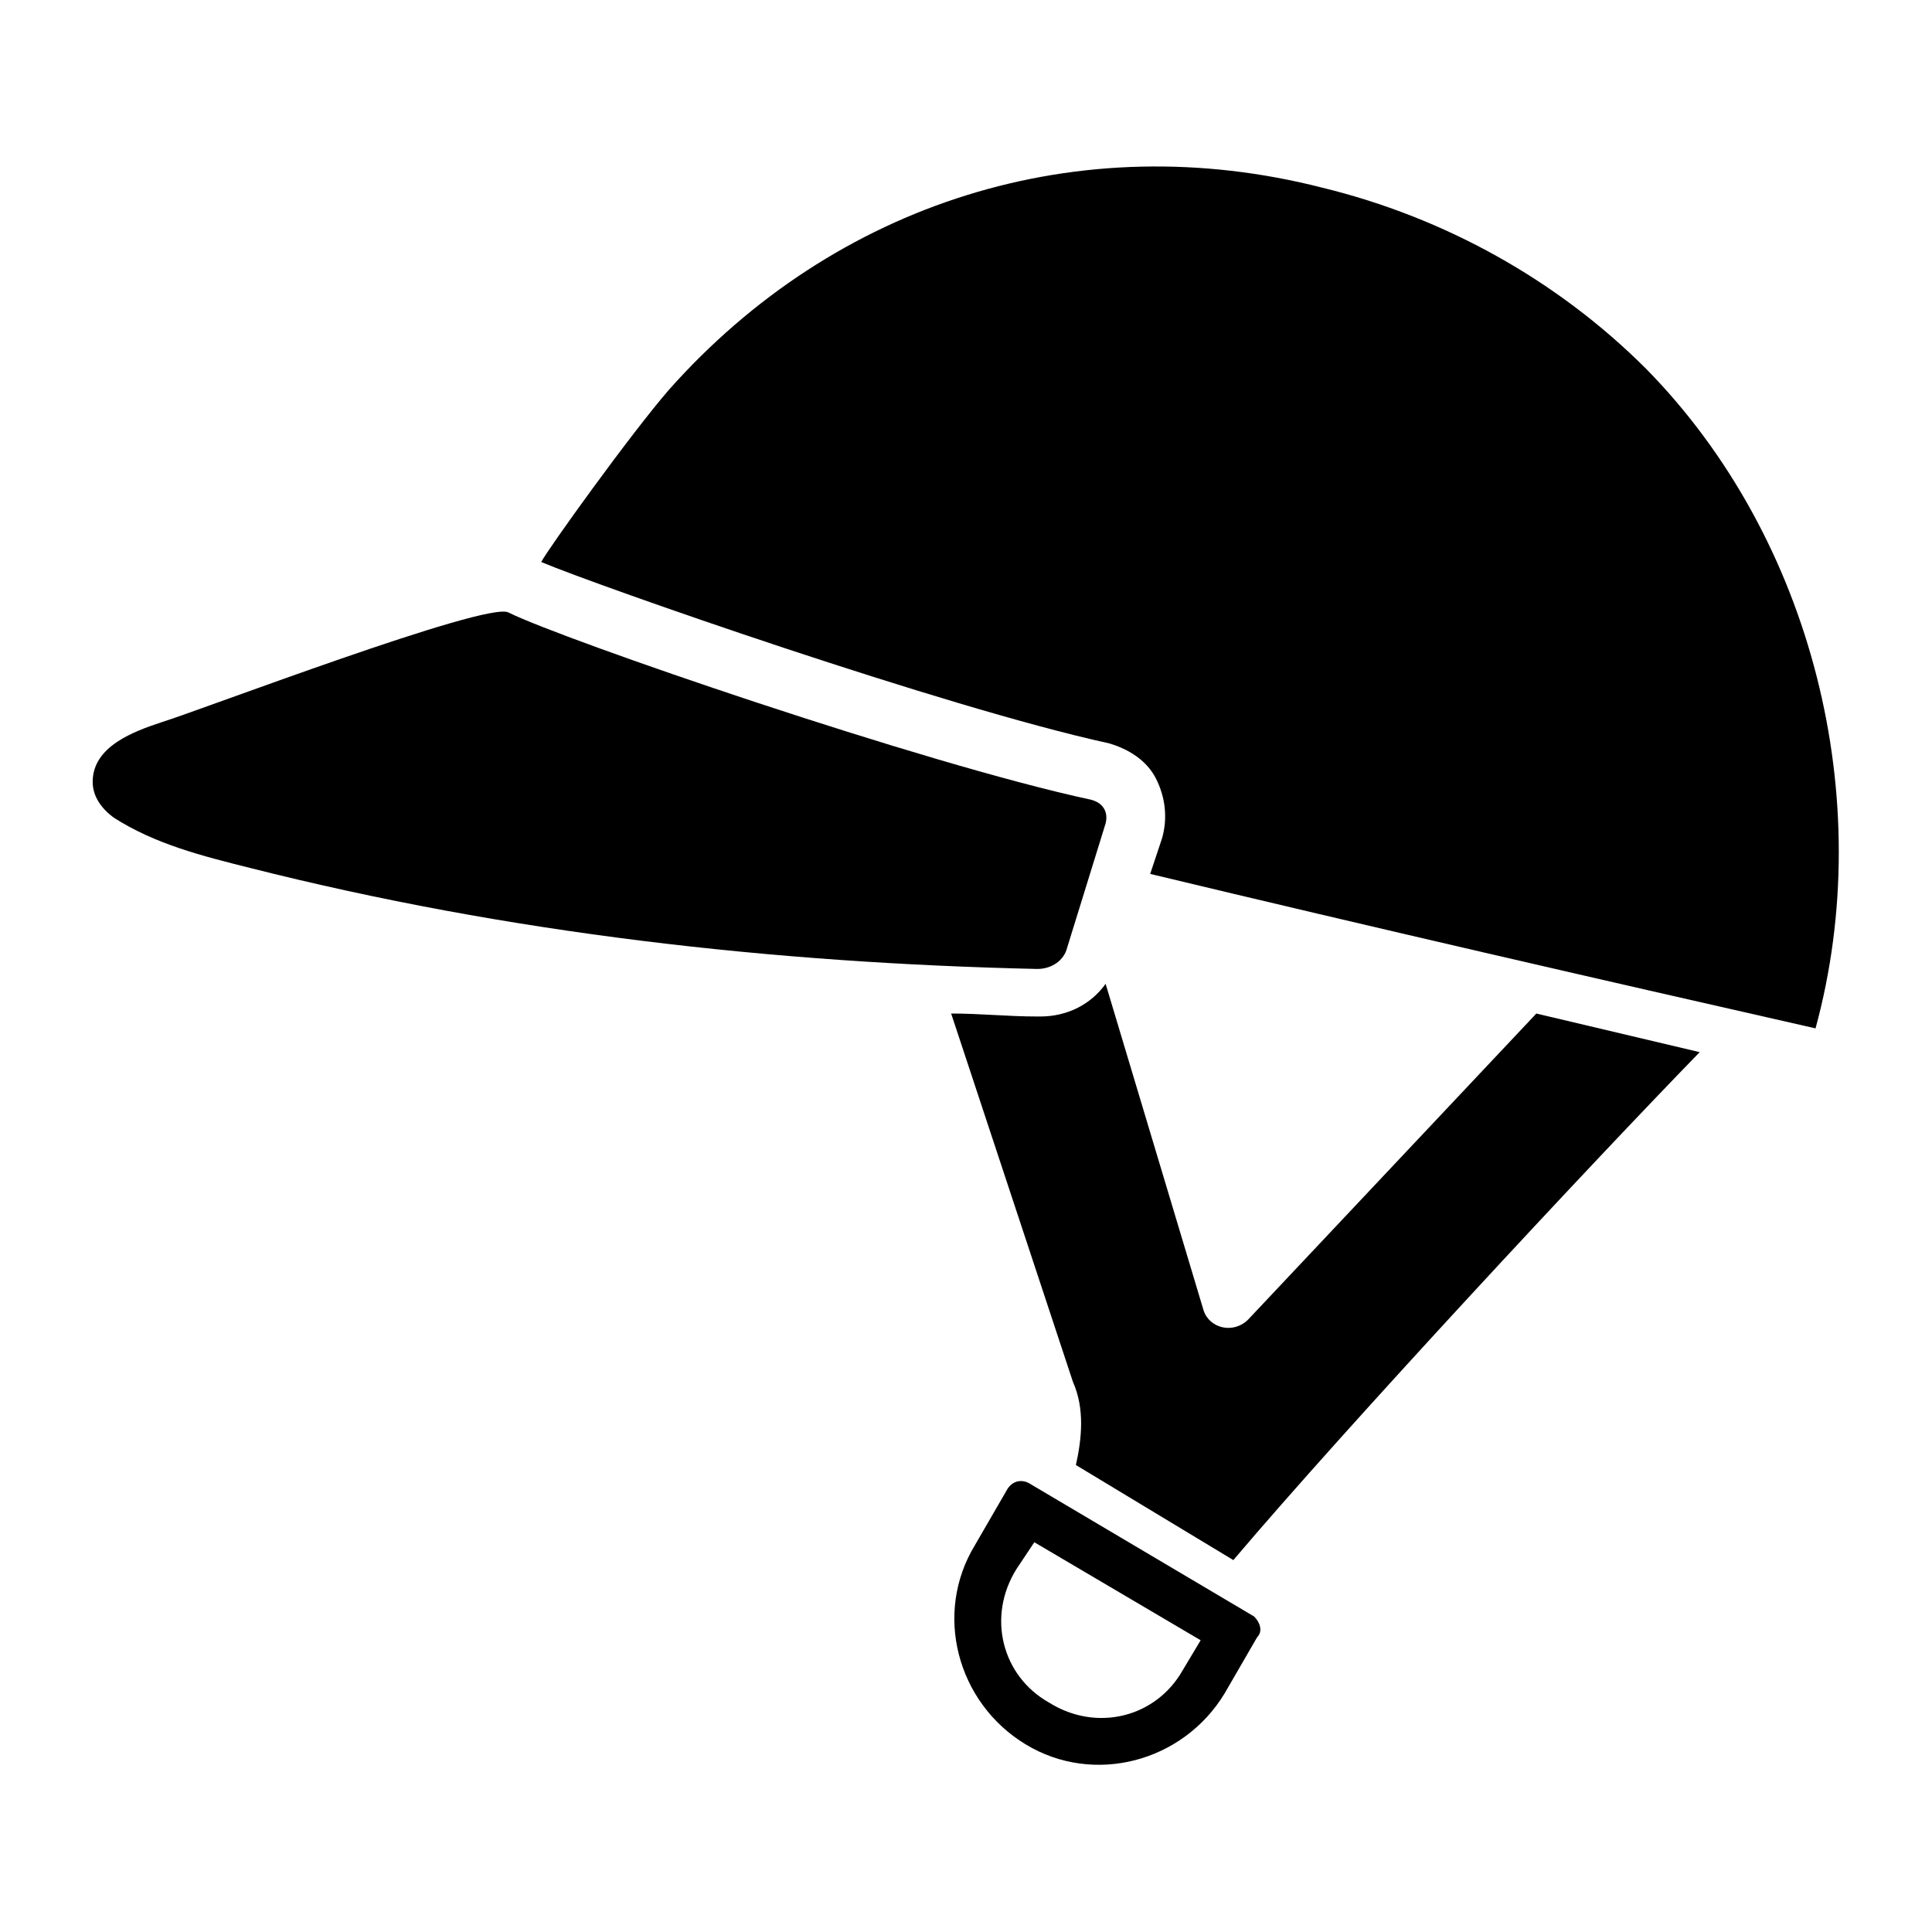
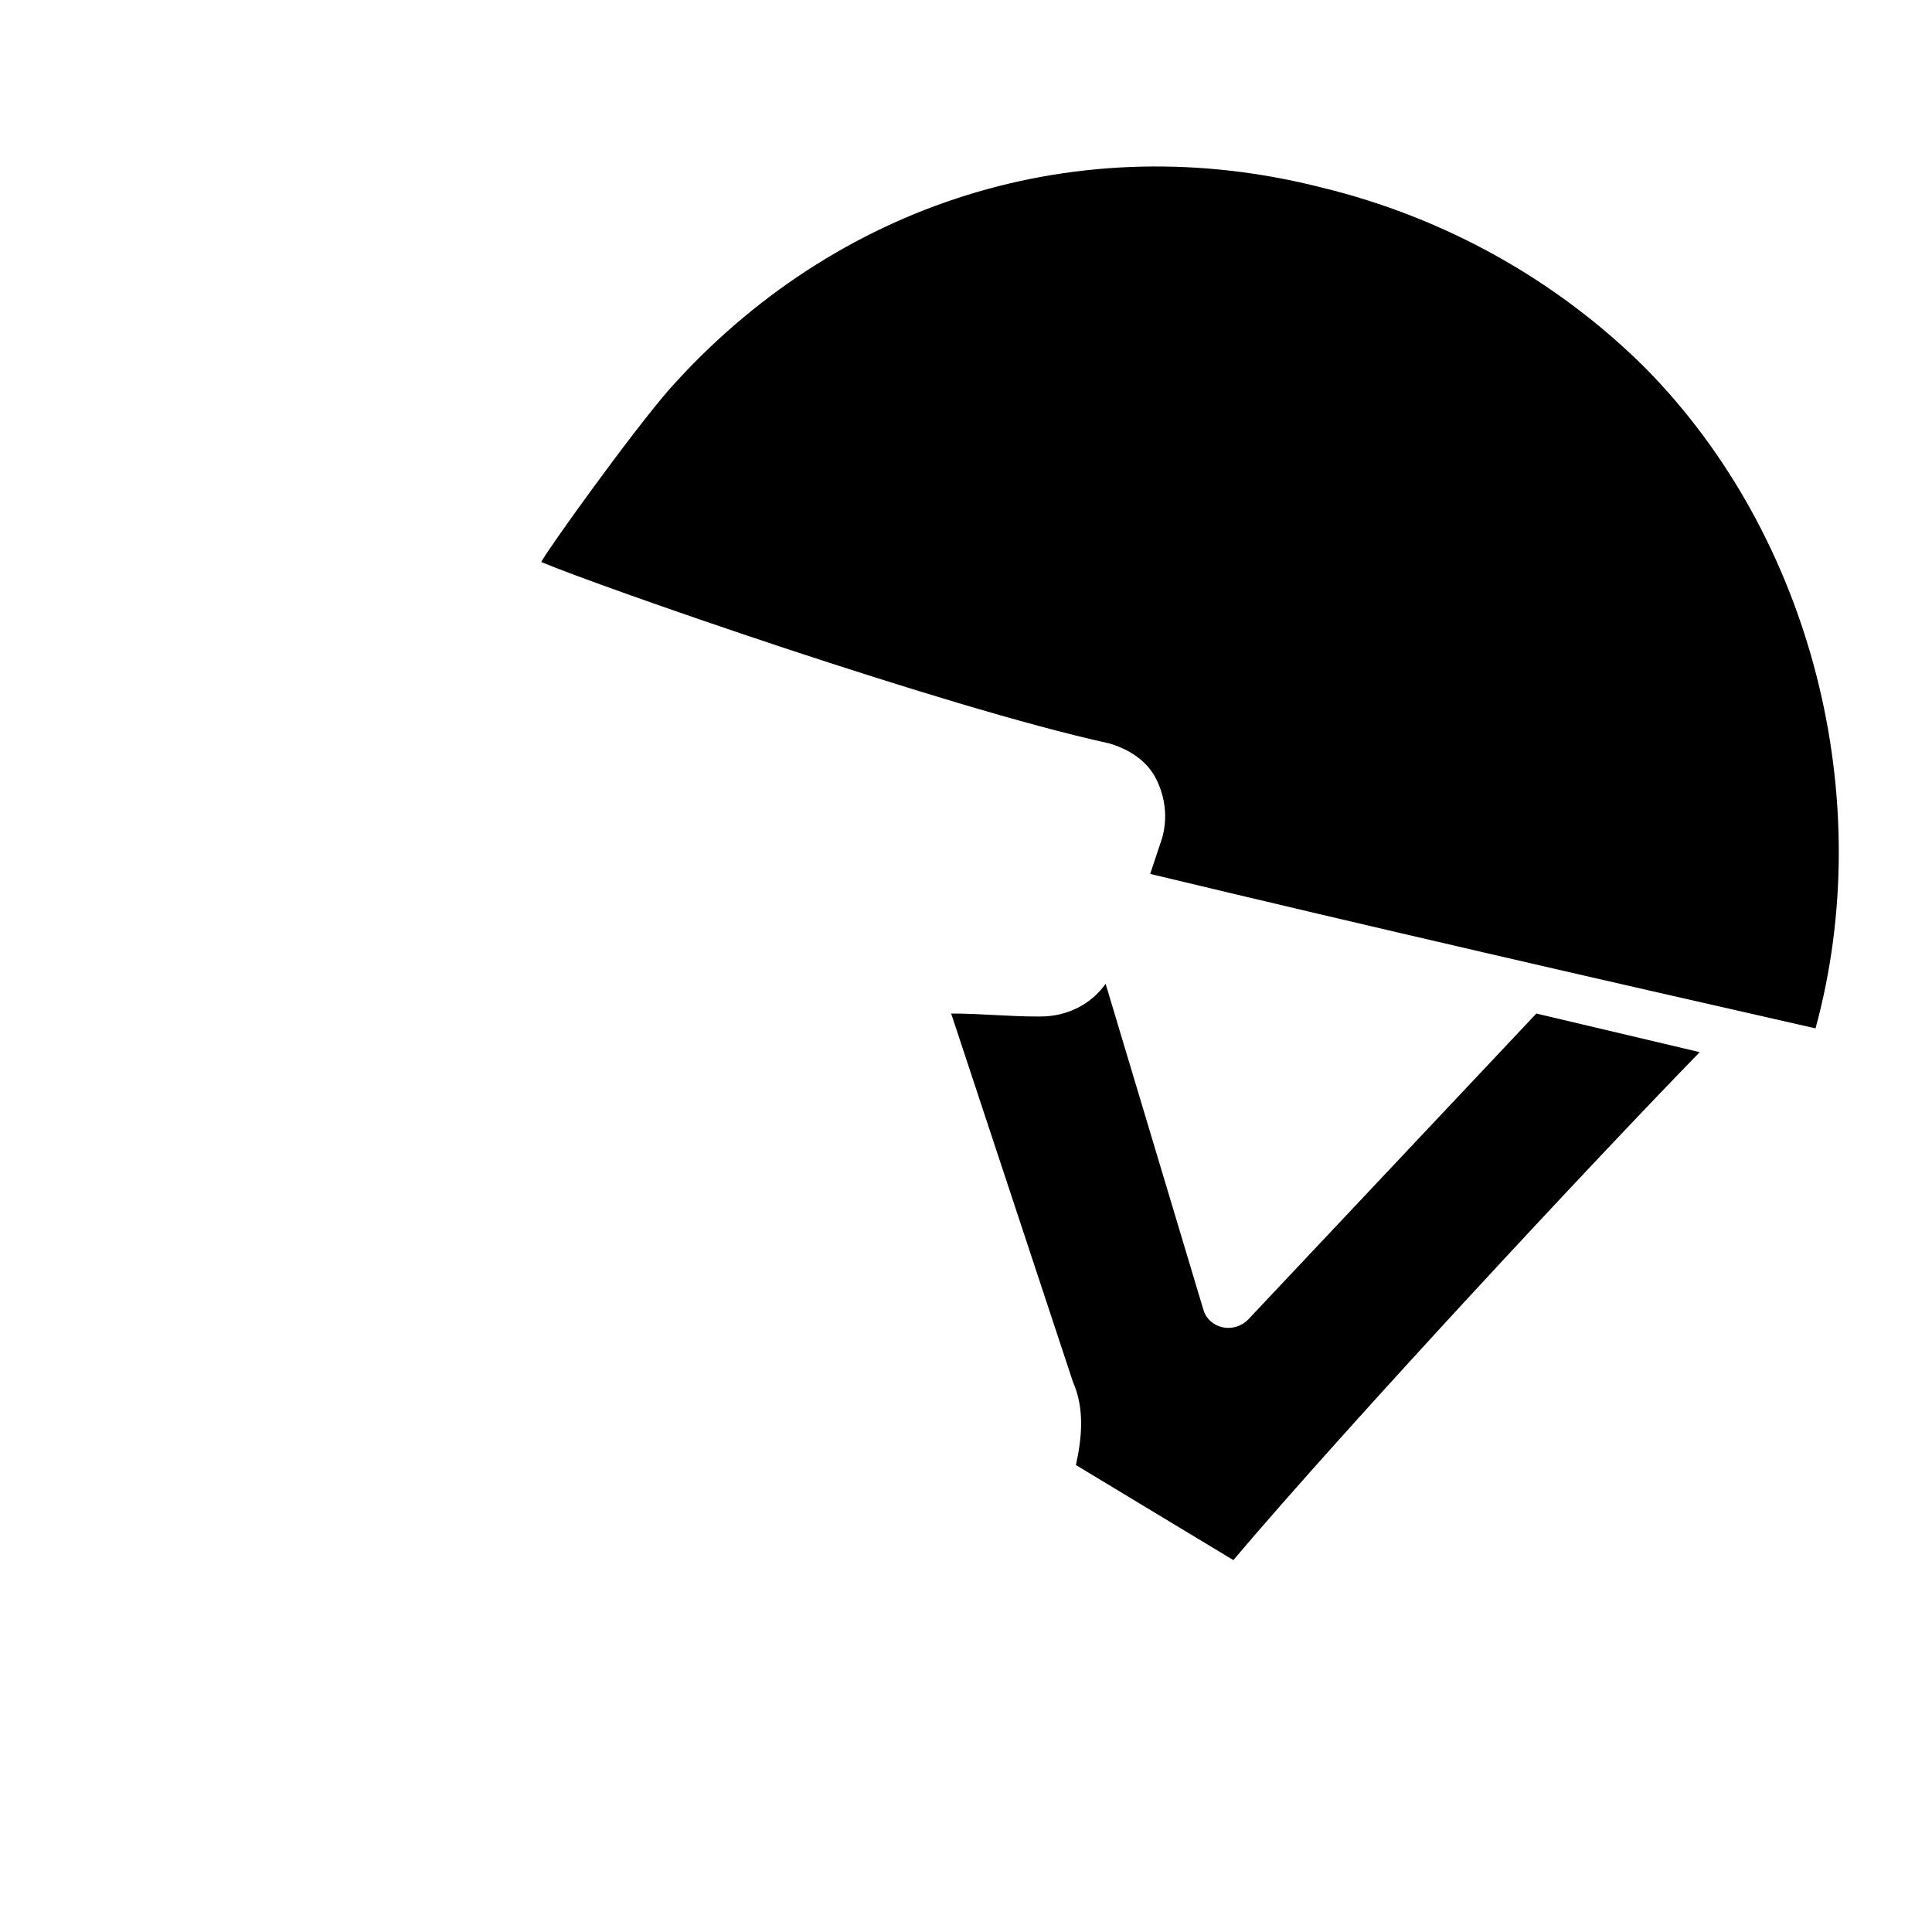
<svg xmlns="http://www.w3.org/2000/svg" fill="#000000" width="800px" height="800px" version="1.1" viewBox="144 144 512 512">
  <g>
    <path d="m625.14 416.53c-59.039-13.383-117.29-26.766-176.33-40.934l3.148-9.445c1.574-5.512 0.789-11.02-1.574-15.742-2.363-4.723-7.086-7.871-12.594-9.445-43.297-9.445-135.4-41.723-150.36-48.02 1.574-3.148 23.617-33.852 33.852-45.656 44.082-49.602 108.63-70.07 173.18-53.539 32.273 7.871 62.188 24.402 85.805 48.02 44.086 44.871 61.402 114.14 44.871 174.76z" />
-     <path d="m437 362.21-10.234 33.062c-0.789 3.148-3.938 5.512-7.871 5.512-70.062-1.574-140.12-9.445-208.61-26.766-12.594-3.148-25.191-6.297-36.211-13.383-3.148-2.363-5.512-5.512-5.512-9.445 0-9.445 11.02-13.383 18.105-15.742 10.234-3.148 86.594-32.273 92.102-29.125 14.168 7.086 110.21 40.148 154.29 49.594 3.152 0.785 4.727 3.144 3.938 6.293z" />
    <path d="m594.44 422.83c-29.125 29.914-92.891 98.398-123.59 134.61l-41.723-25.191c1.574-7.086 2.363-14.957-0.789-22.043l-32.273-97.613c7.871 0 14.957 0.789 22.828 0.789h0.789c7.086 0 13.383-3.148 17.32-8.66l25.977 86.594c1.574 4.723 7.871 6.297 11.809 2.363l76.359-81.082z" />
-     <path d="m476.36 572.39-59.828-35.426c-1.574-0.789-3.938-0.789-5.512 1.574l-8.66 14.957c-11.02 18.105-4.723 41.723 13.383 52.742 18.105 11.02 41.723 4.723 52.742-13.383l8.66-14.957c1.578-1.57 0.789-3.934-0.785-5.508zm-18.891 14.172c-7.086 12.594-22.828 16.531-35.426 8.66-12.594-7.086-16.531-22.828-8.66-35.426l4.723-7.086 44.082 25.977z" />
  </g>
</svg>